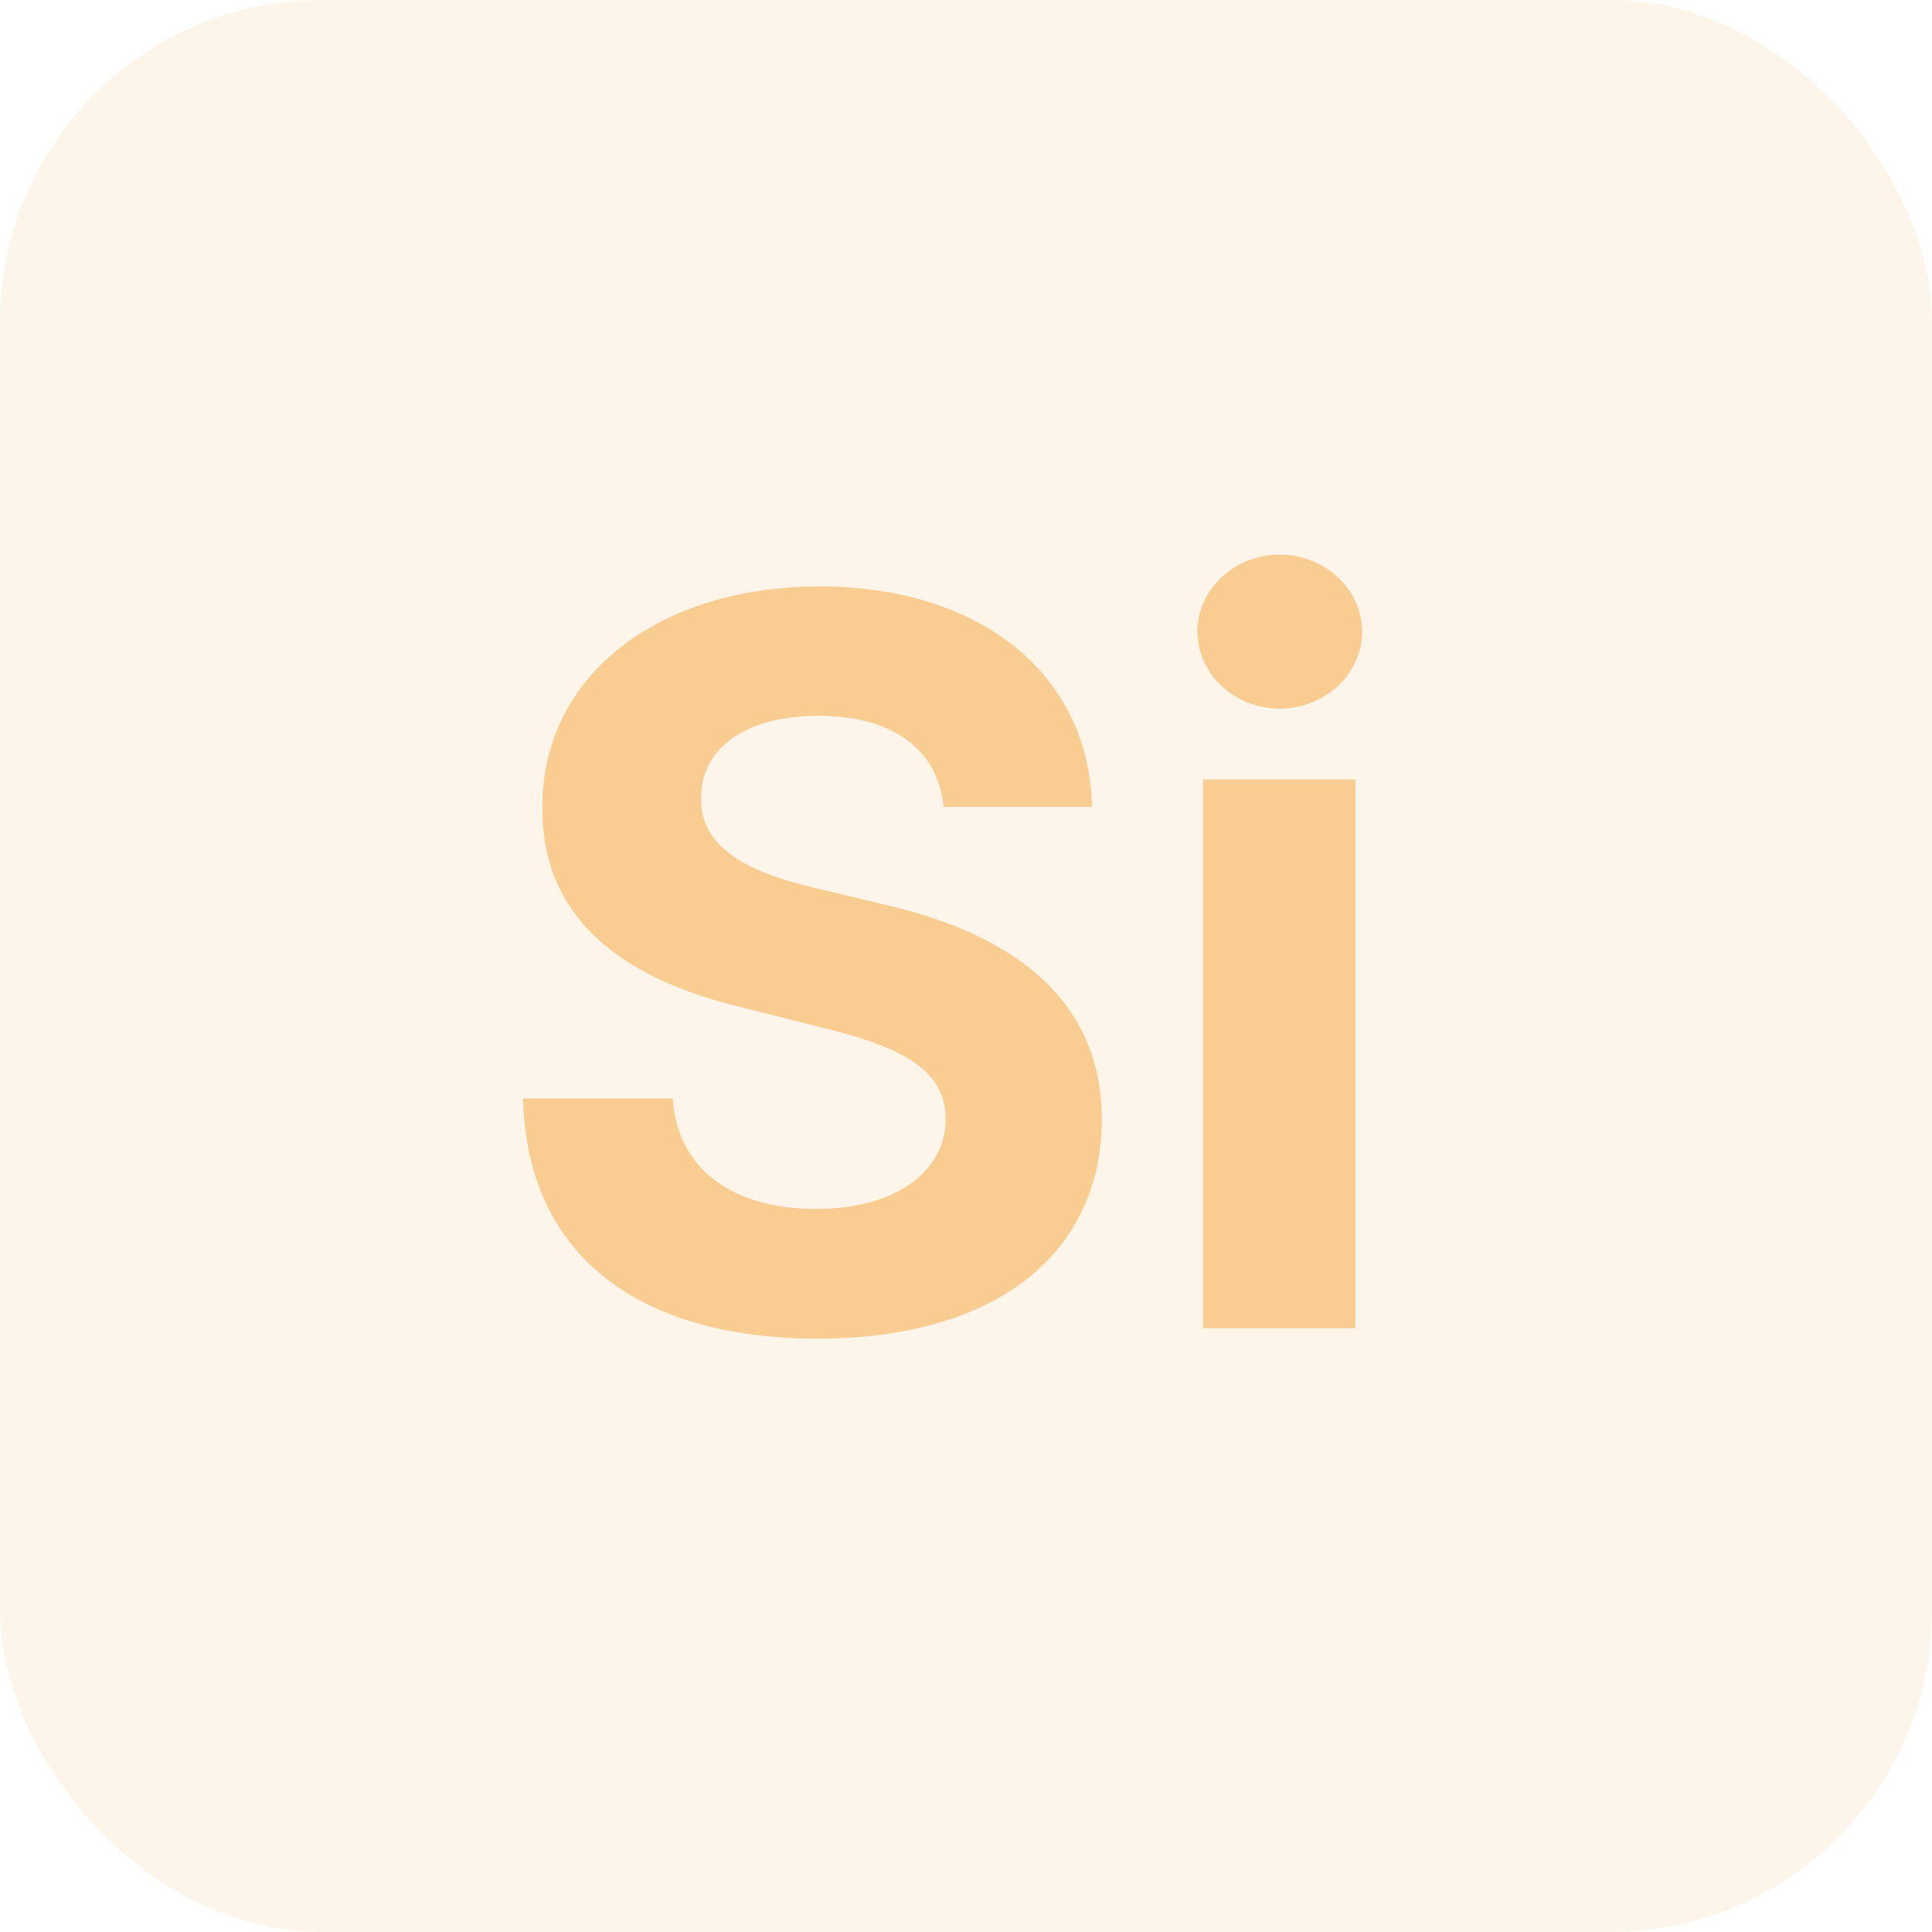
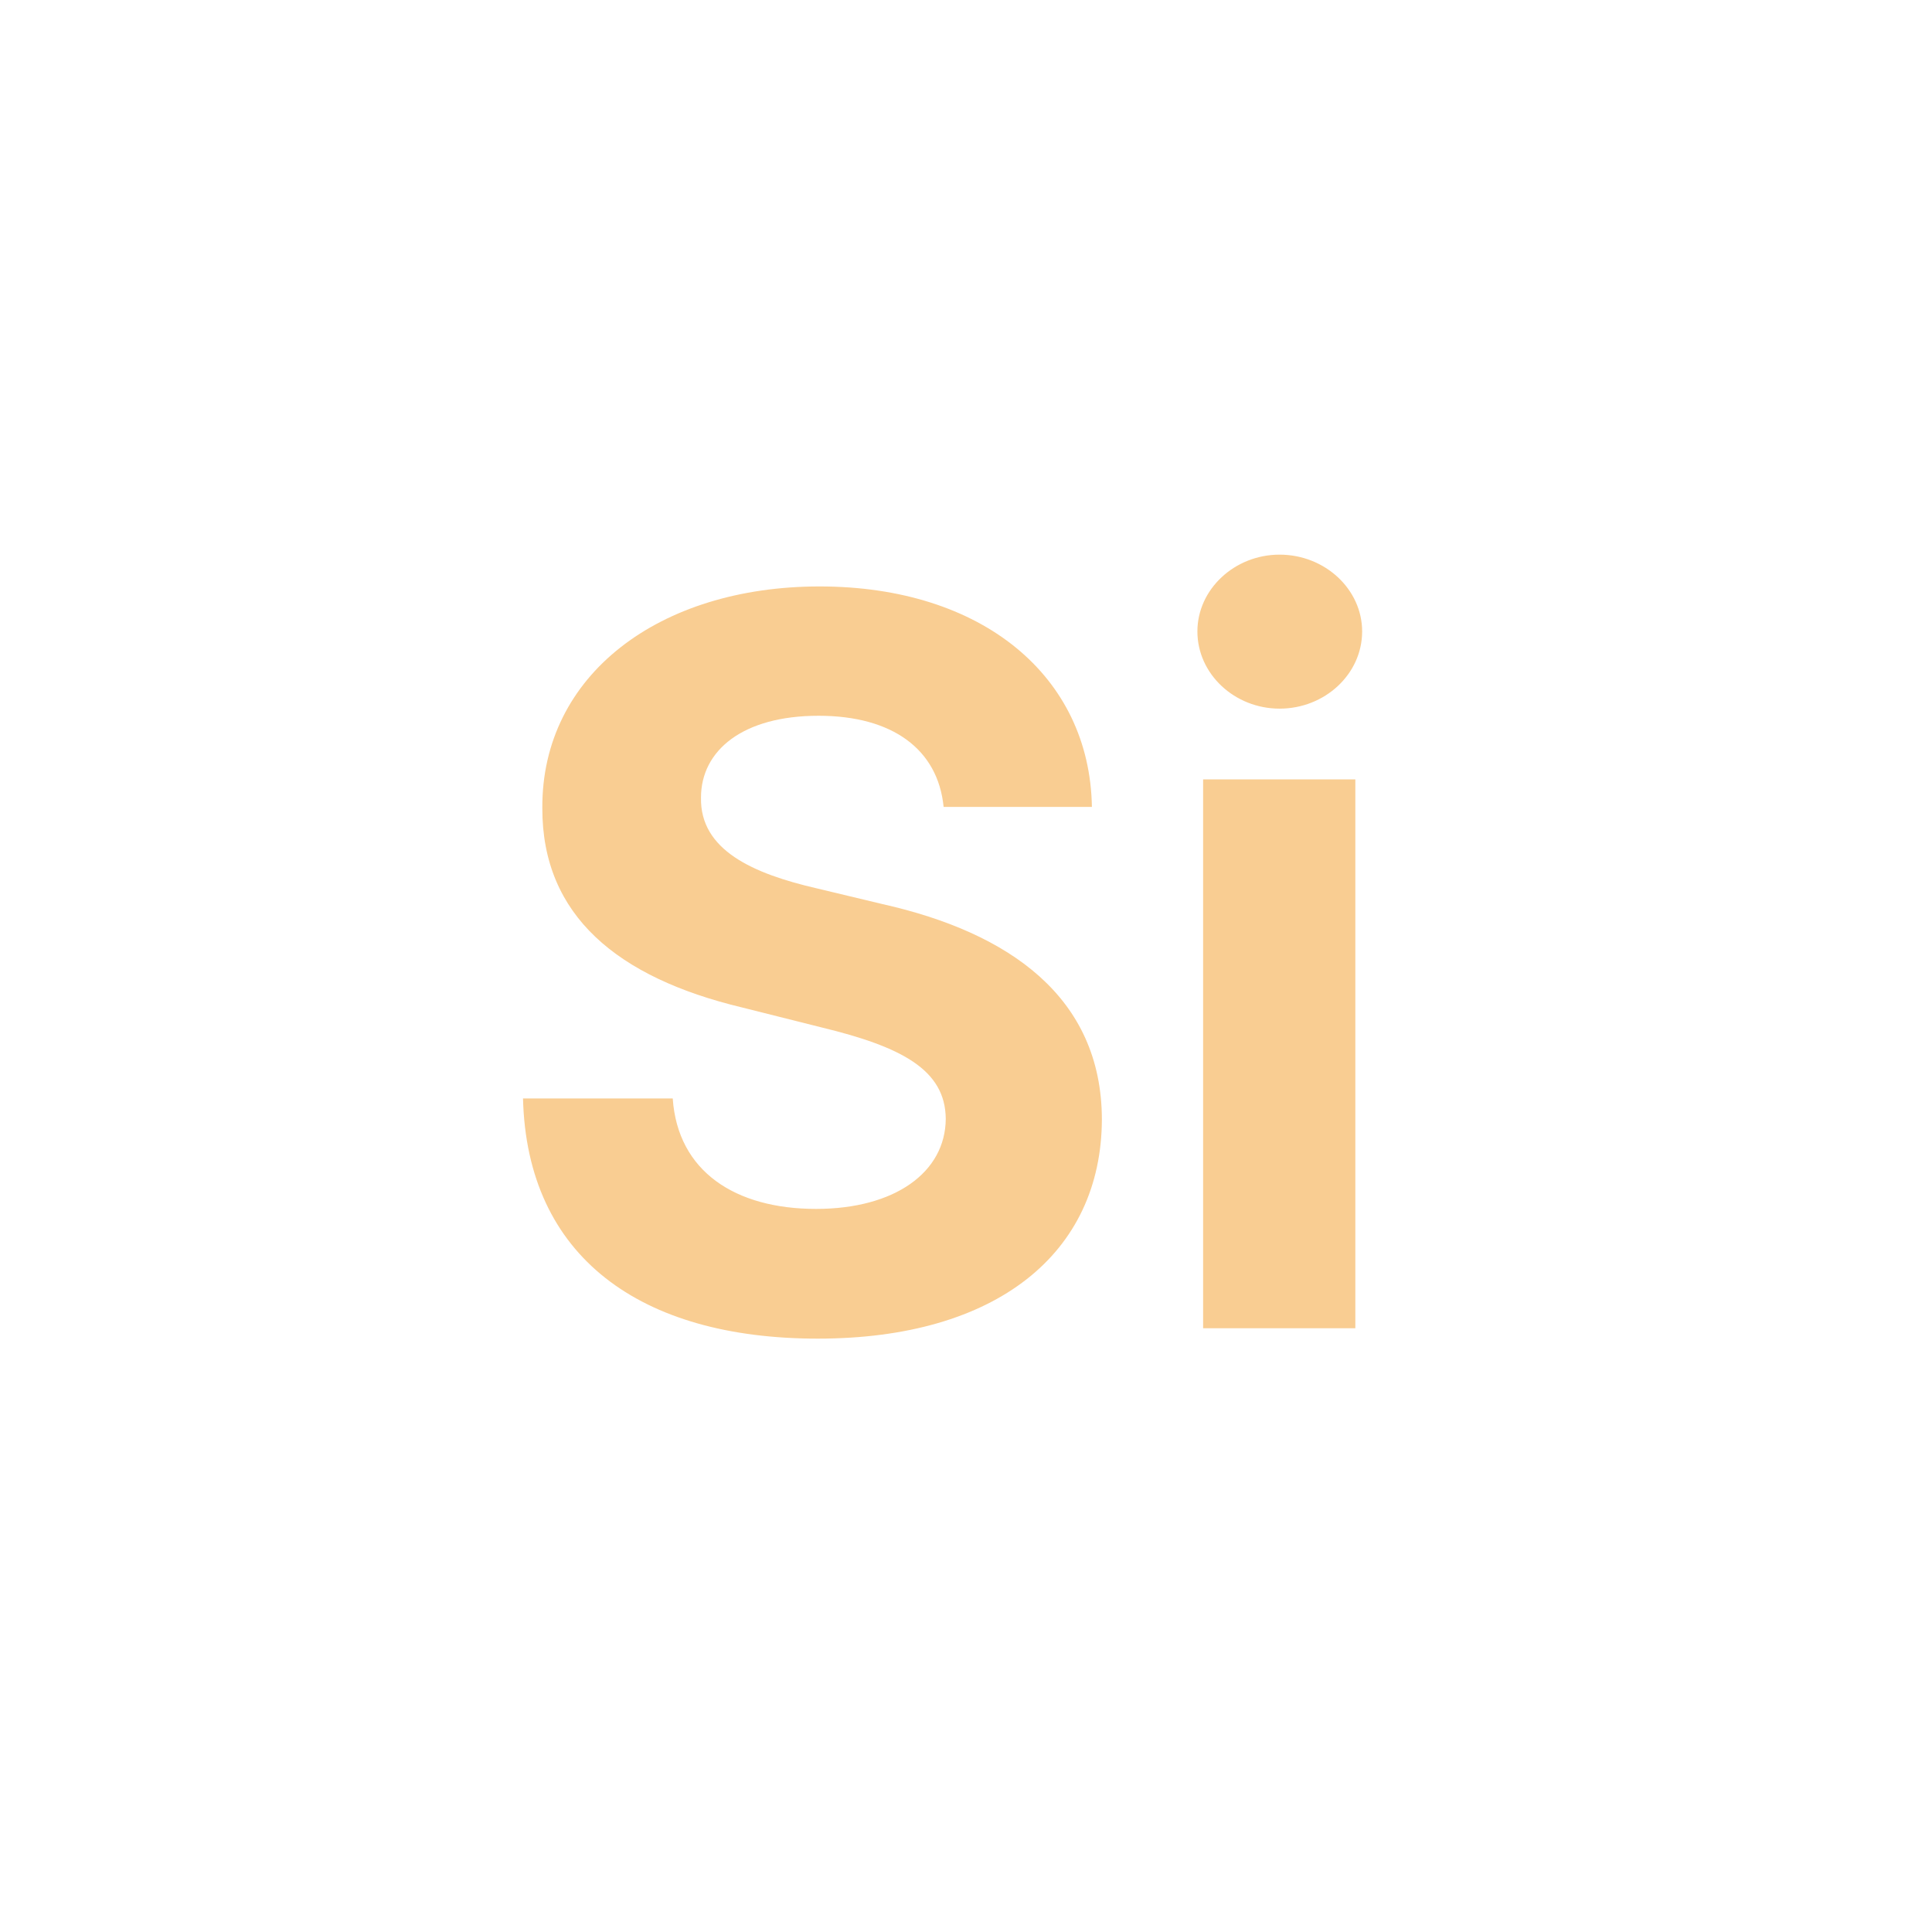
<svg xmlns="http://www.w3.org/2000/svg" width="48" height="48" viewBox="0 0 48 48" fill="none">
-   <rect width="48" height="48" rx="8" fill="#F9CD92" fill-opacity="0.2" />
  <path d="M23.444 20.047H27.128C27.075 16.807 24.411 14.57 20.363 14.57C16.377 14.57 13.456 16.771 13.474 20.074C13.465 22.755 15.356 24.291 18.428 25.028L20.407 25.525C22.387 26.004 23.488 26.572 23.497 27.798C23.488 29.129 22.227 30.035 20.274 30.035C18.277 30.035 16.838 29.111 16.714 27.291H12.994C13.092 31.224 15.906 33.258 20.319 33.258C24.758 33.258 27.367 31.136 27.376 27.806C27.367 24.779 25.086 23.172 21.925 22.462L20.292 22.071C18.712 21.707 17.389 21.121 17.416 19.816C17.416 18.645 18.454 17.783 20.336 17.783C22.174 17.783 23.302 18.618 23.444 20.047ZM29.891 33H33.673V19.364H29.891V33ZM31.791 17.606C32.918 17.606 33.842 16.745 33.842 15.688C33.842 14.641 32.918 13.78 31.791 13.78C30.672 13.78 29.749 14.641 29.749 15.688C29.749 16.745 30.672 17.606 31.791 17.606Z" fill="#F9CD92" />
</svg>